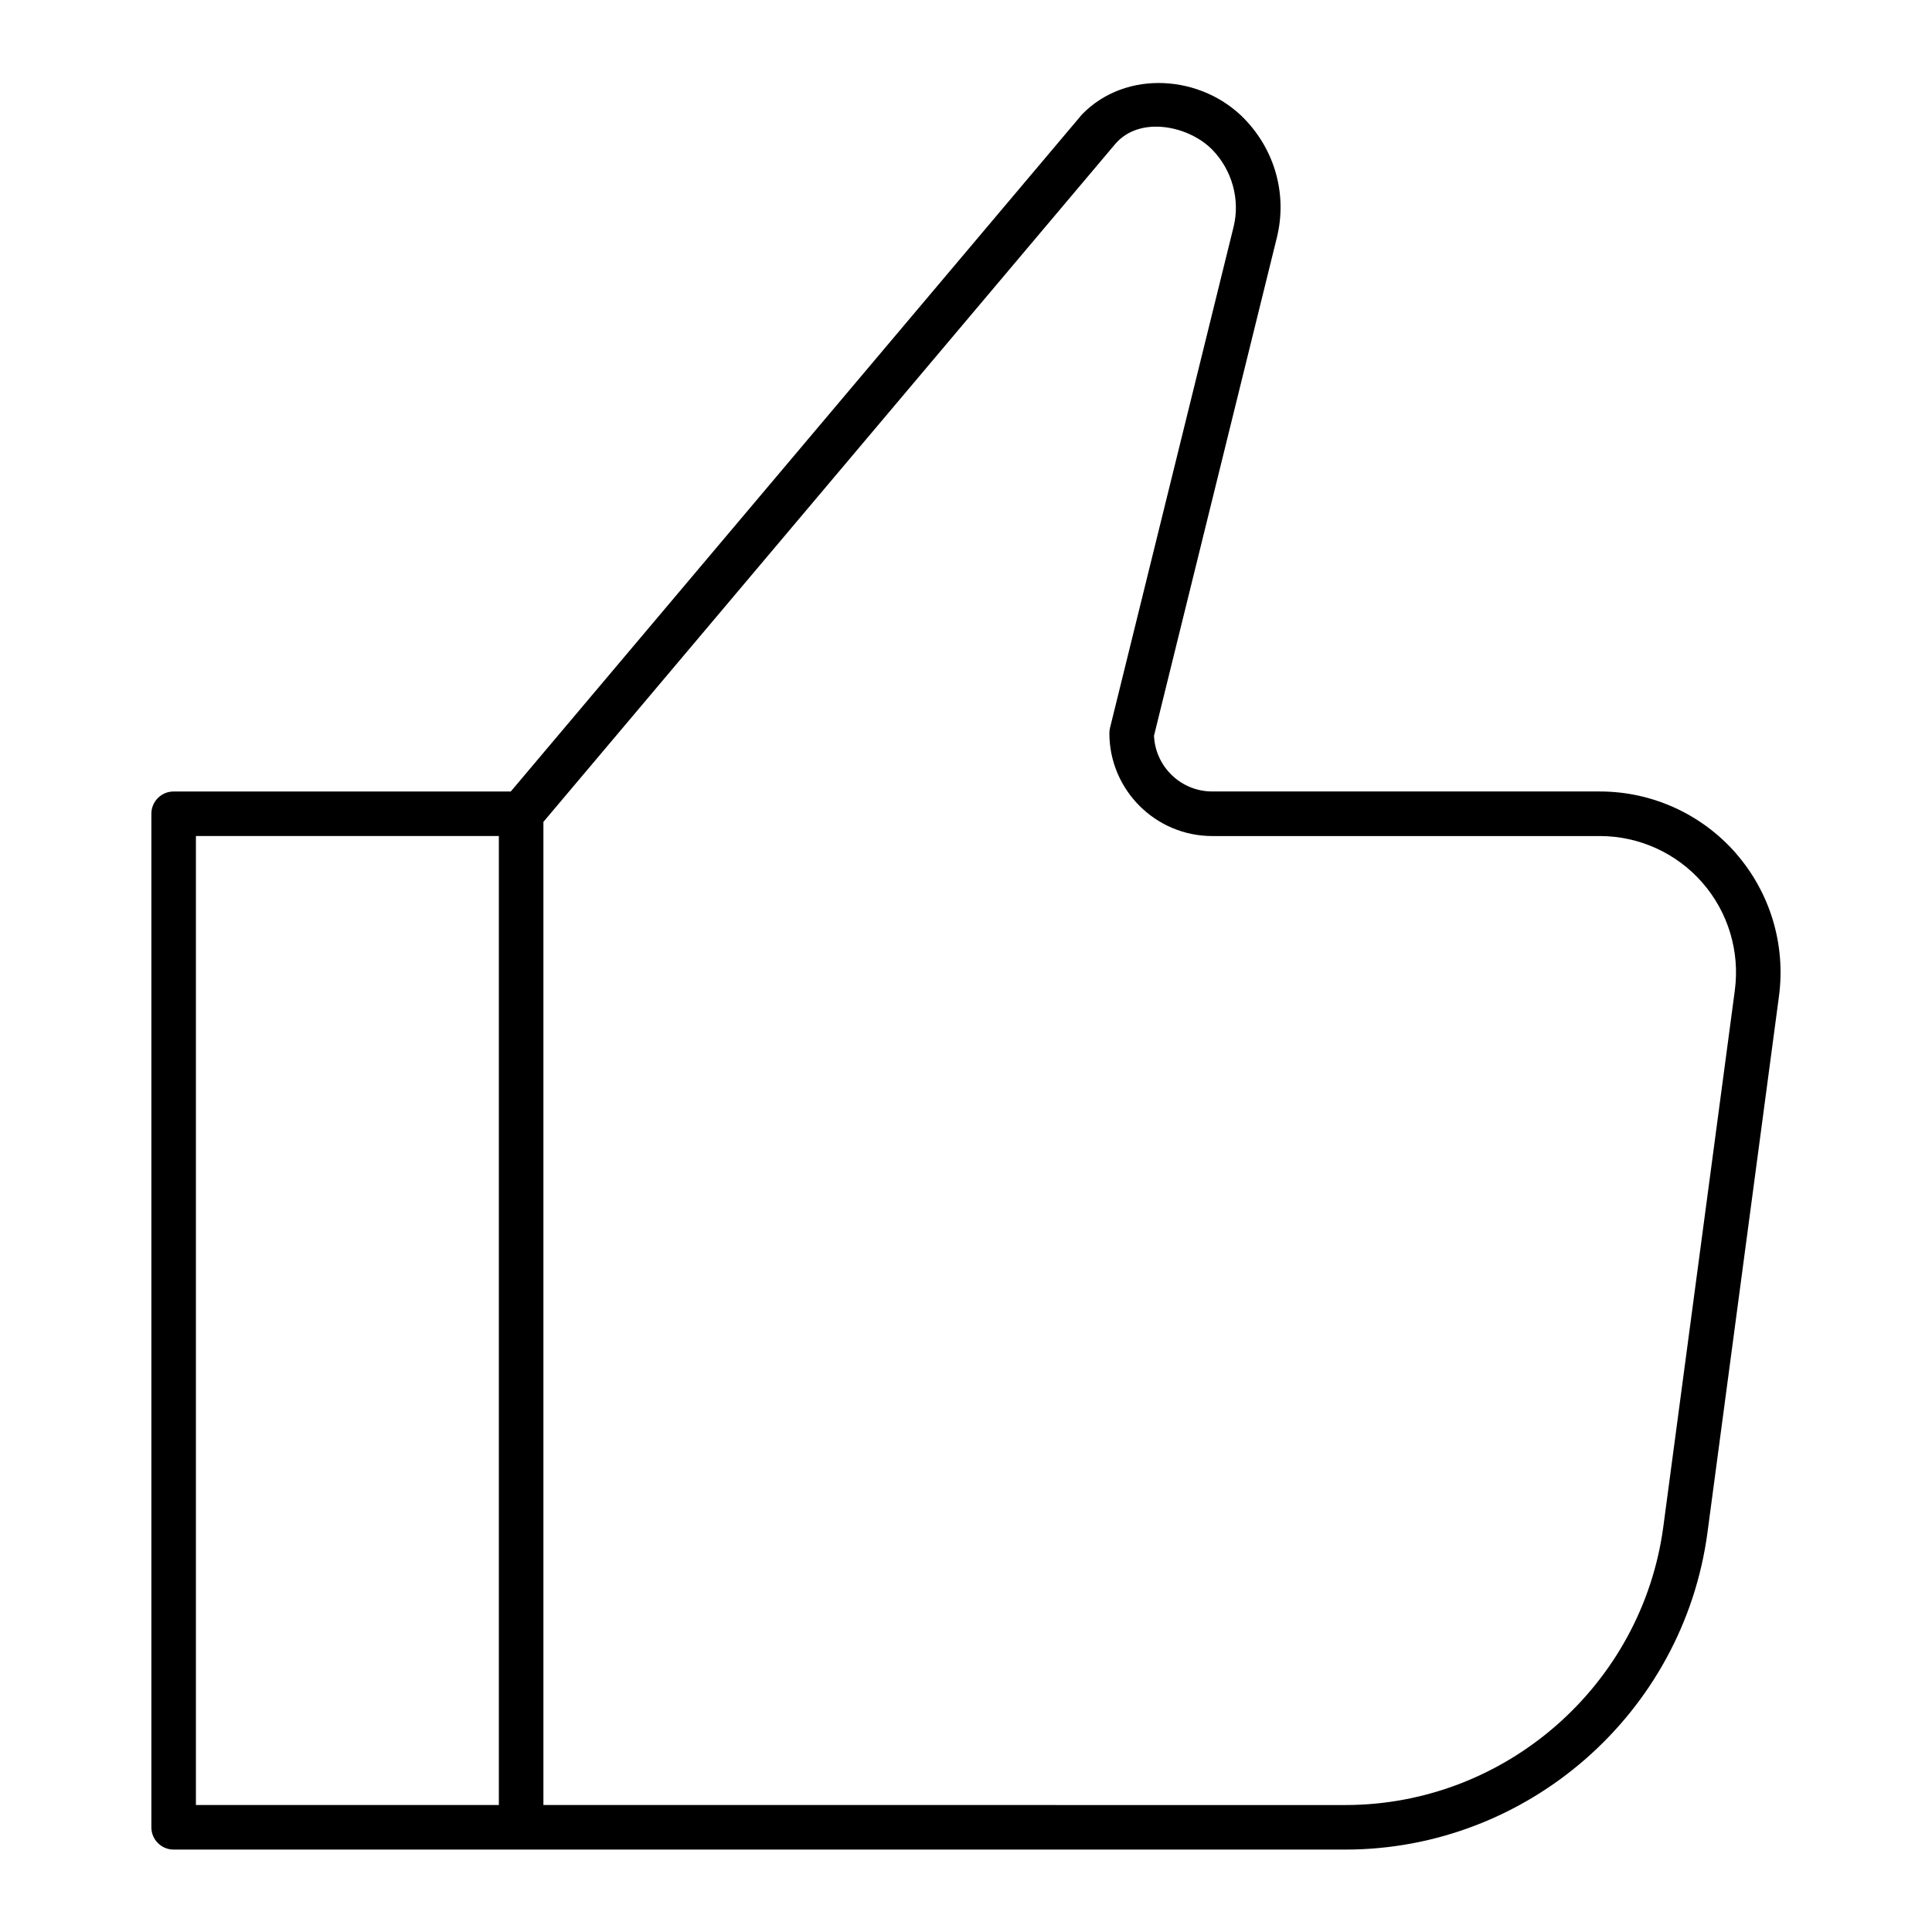
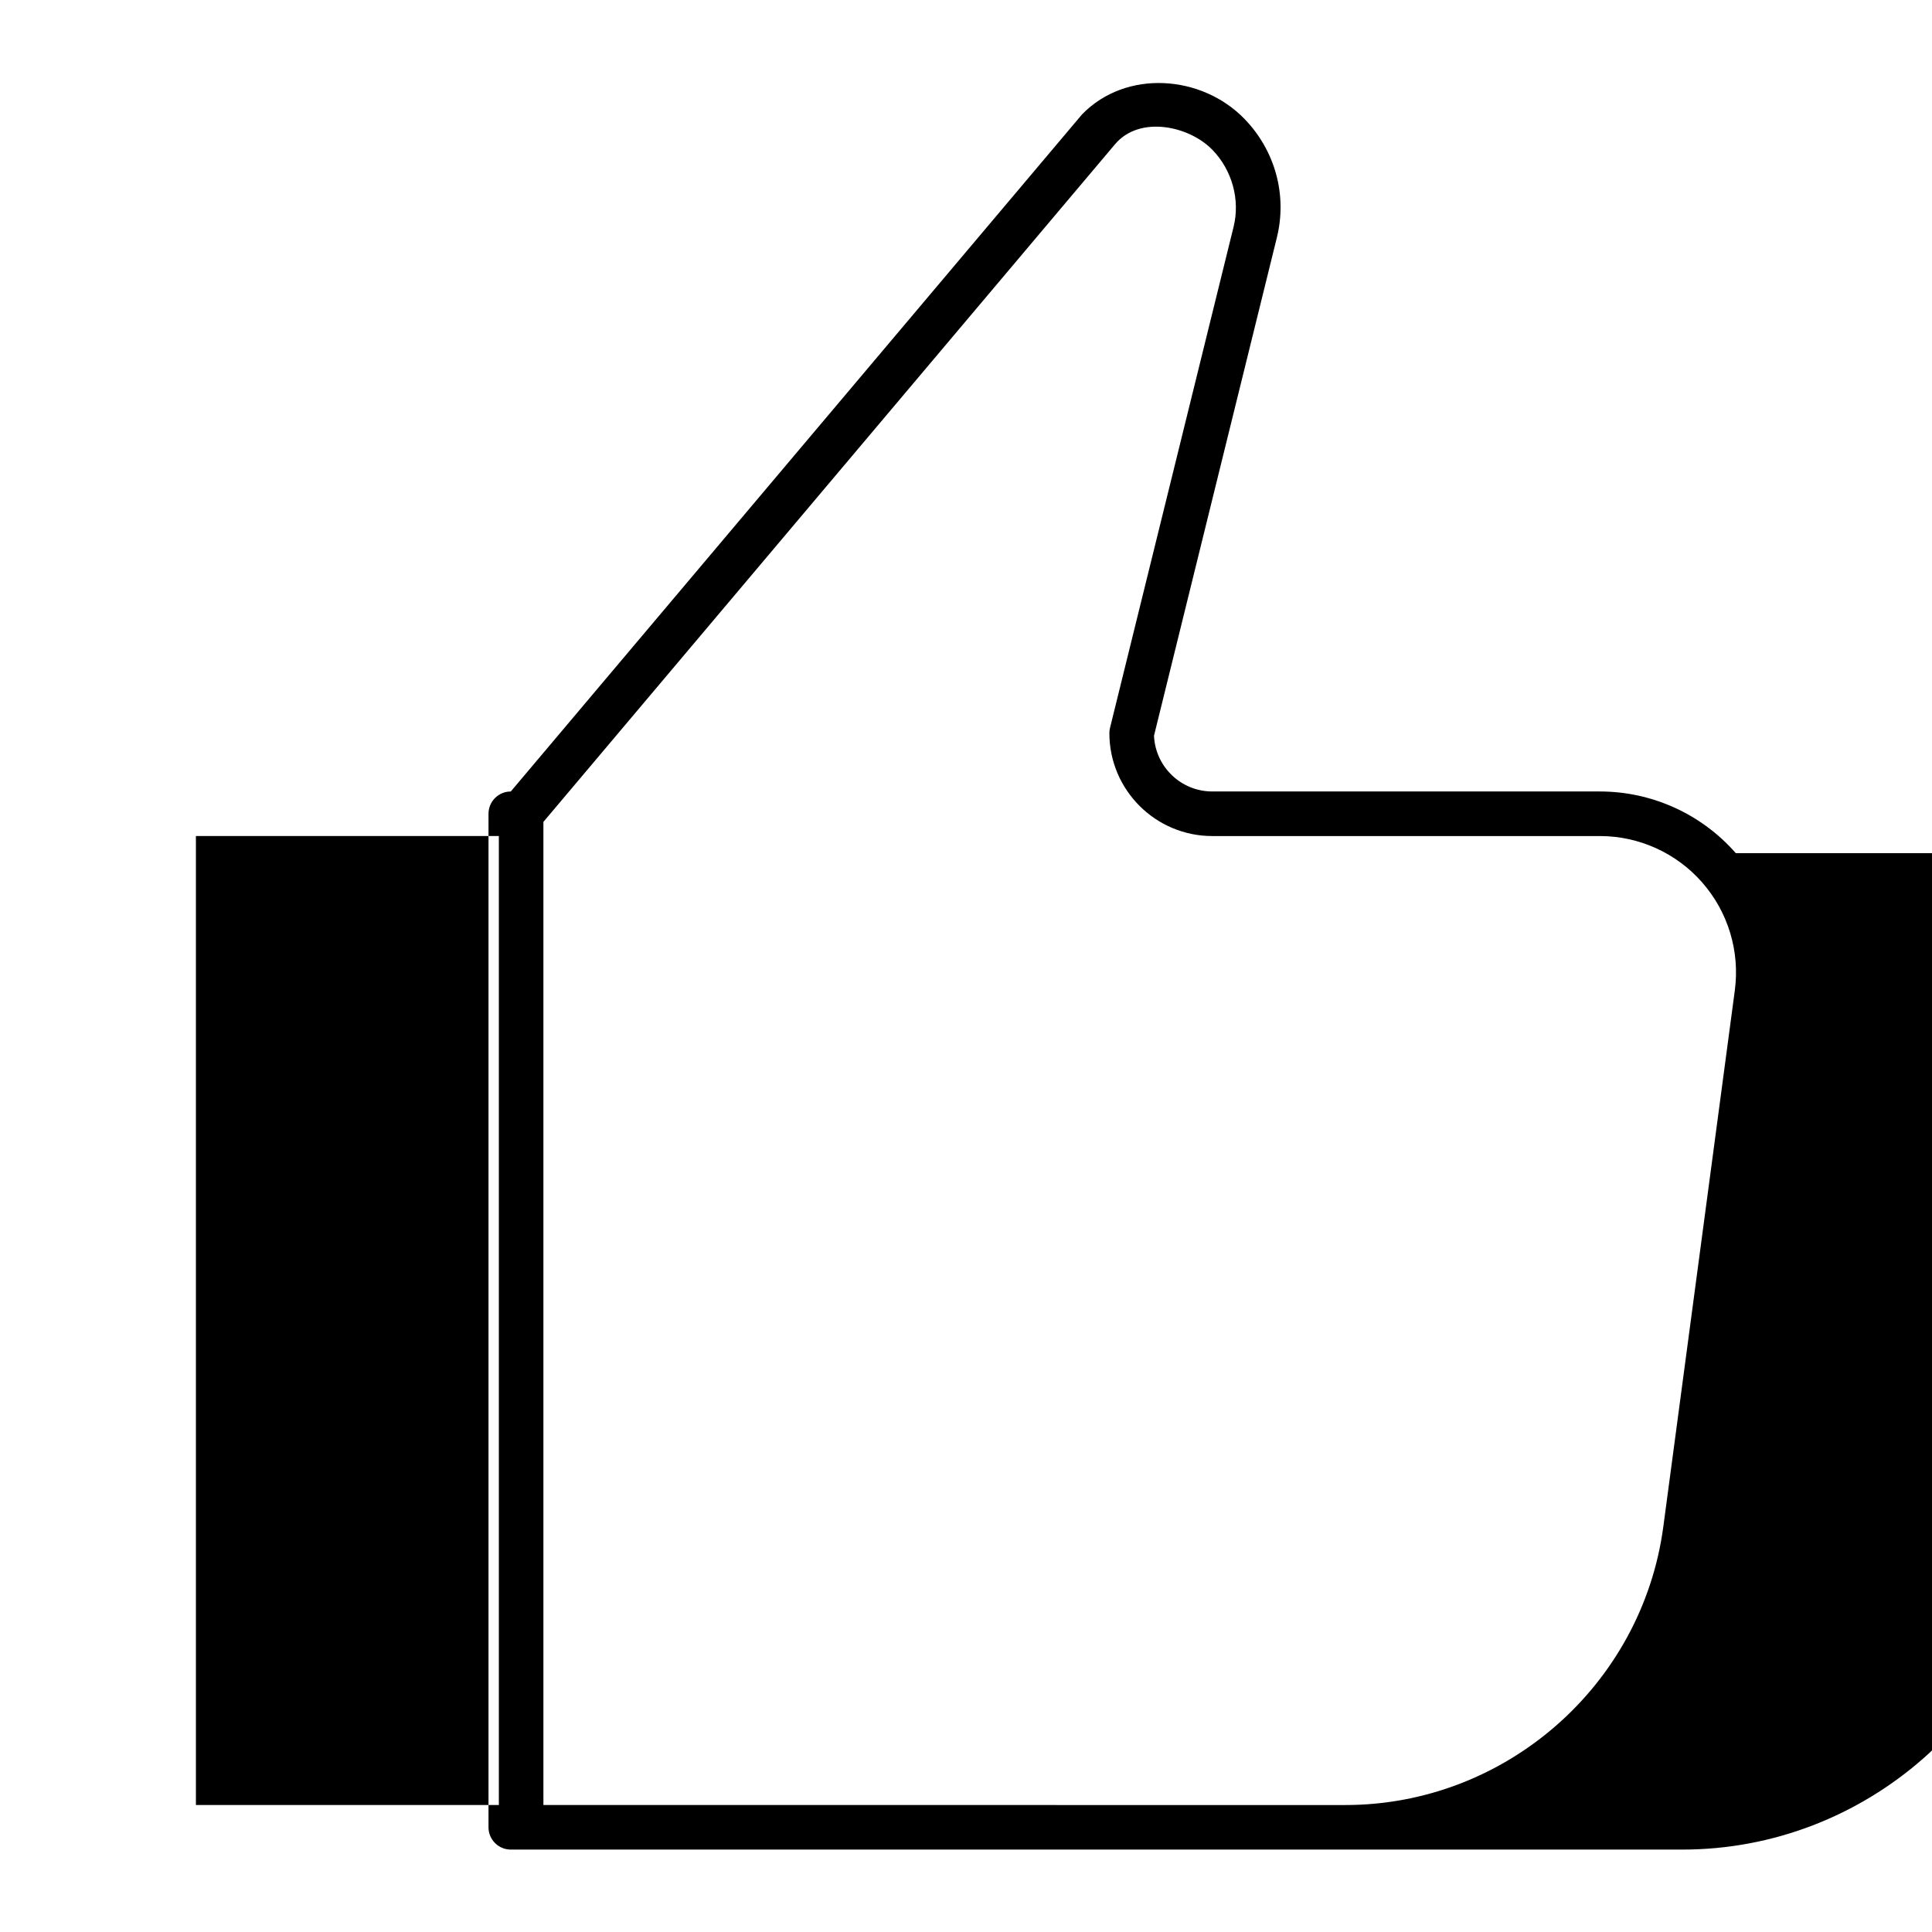
<svg xmlns="http://www.w3.org/2000/svg" fill="#000000" width="800px" height="800px" version="1.1" viewBox="144 144 512 512">
-   <path d="m604.01 370.1c-9.102-10.395-22.238-16.352-36.047-16.352h-102.7c-8.301 0-15.09-6.574-15.438-14.781l32.559-132.01c2.773-11.27-0.43-23.031-8.586-31.449-11.309-11.672-31.336-13.207-43.027-1.215l-151.41 179.46h-89.344c-3.258 0-5.902 2.644-5.902 5.902v268.6c0 3.258 2.644 5.902 5.902 5.902h310.49c48.332 0 89.605-36.133 95.992-84.039l18.949-142.13c1.82-13.684-2.352-27.496-11.445-37.883zm-408.09-4.543h80.281v256.79h-80.281zm407.83 40.875-18.949 142.12c-5.613 42.074-41.852 73.801-84.293 73.801l-212.5-0.004v-260.54s151.33-179.4 151.48-179.58c6.516-7.723 19.645-4.887 25.824 1.492 5.227 5.398 7.371 13.215 5.598 20.402l-32.746 132.77c-0.109 0.461-0.168 0.938-0.168 1.414 0 15.027 12.23 27.254 27.262 27.254h102.7c10.41 0 20.305 4.488 27.16 12.324 6.852 7.824 9.996 18.234 8.629 28.551z" />
+   <path d="m604.01 370.1c-9.102-10.395-22.238-16.352-36.047-16.352h-102.7c-8.301 0-15.09-6.574-15.438-14.781l32.559-132.01c2.773-11.27-0.43-23.031-8.586-31.449-11.309-11.672-31.336-13.207-43.027-1.215l-151.41 179.46c-3.258 0-5.902 2.644-5.902 5.902v268.6c0 3.258 2.644 5.902 5.902 5.902h310.49c48.332 0 89.605-36.133 95.992-84.039l18.949-142.13c1.82-13.684-2.352-27.496-11.445-37.883zm-408.09-4.543h80.281v256.79h-80.281zm407.83 40.875-18.949 142.12c-5.613 42.074-41.852 73.801-84.293 73.801l-212.5-0.004v-260.54s151.33-179.4 151.48-179.58c6.516-7.723 19.645-4.887 25.824 1.492 5.227 5.398 7.371 13.215 5.598 20.402l-32.746 132.77c-0.109 0.461-0.168 0.938-0.168 1.414 0 15.027 12.23 27.254 27.262 27.254h102.7c10.41 0 20.305 4.488 27.16 12.324 6.852 7.824 9.996 18.234 8.629 28.551z" />
</svg>